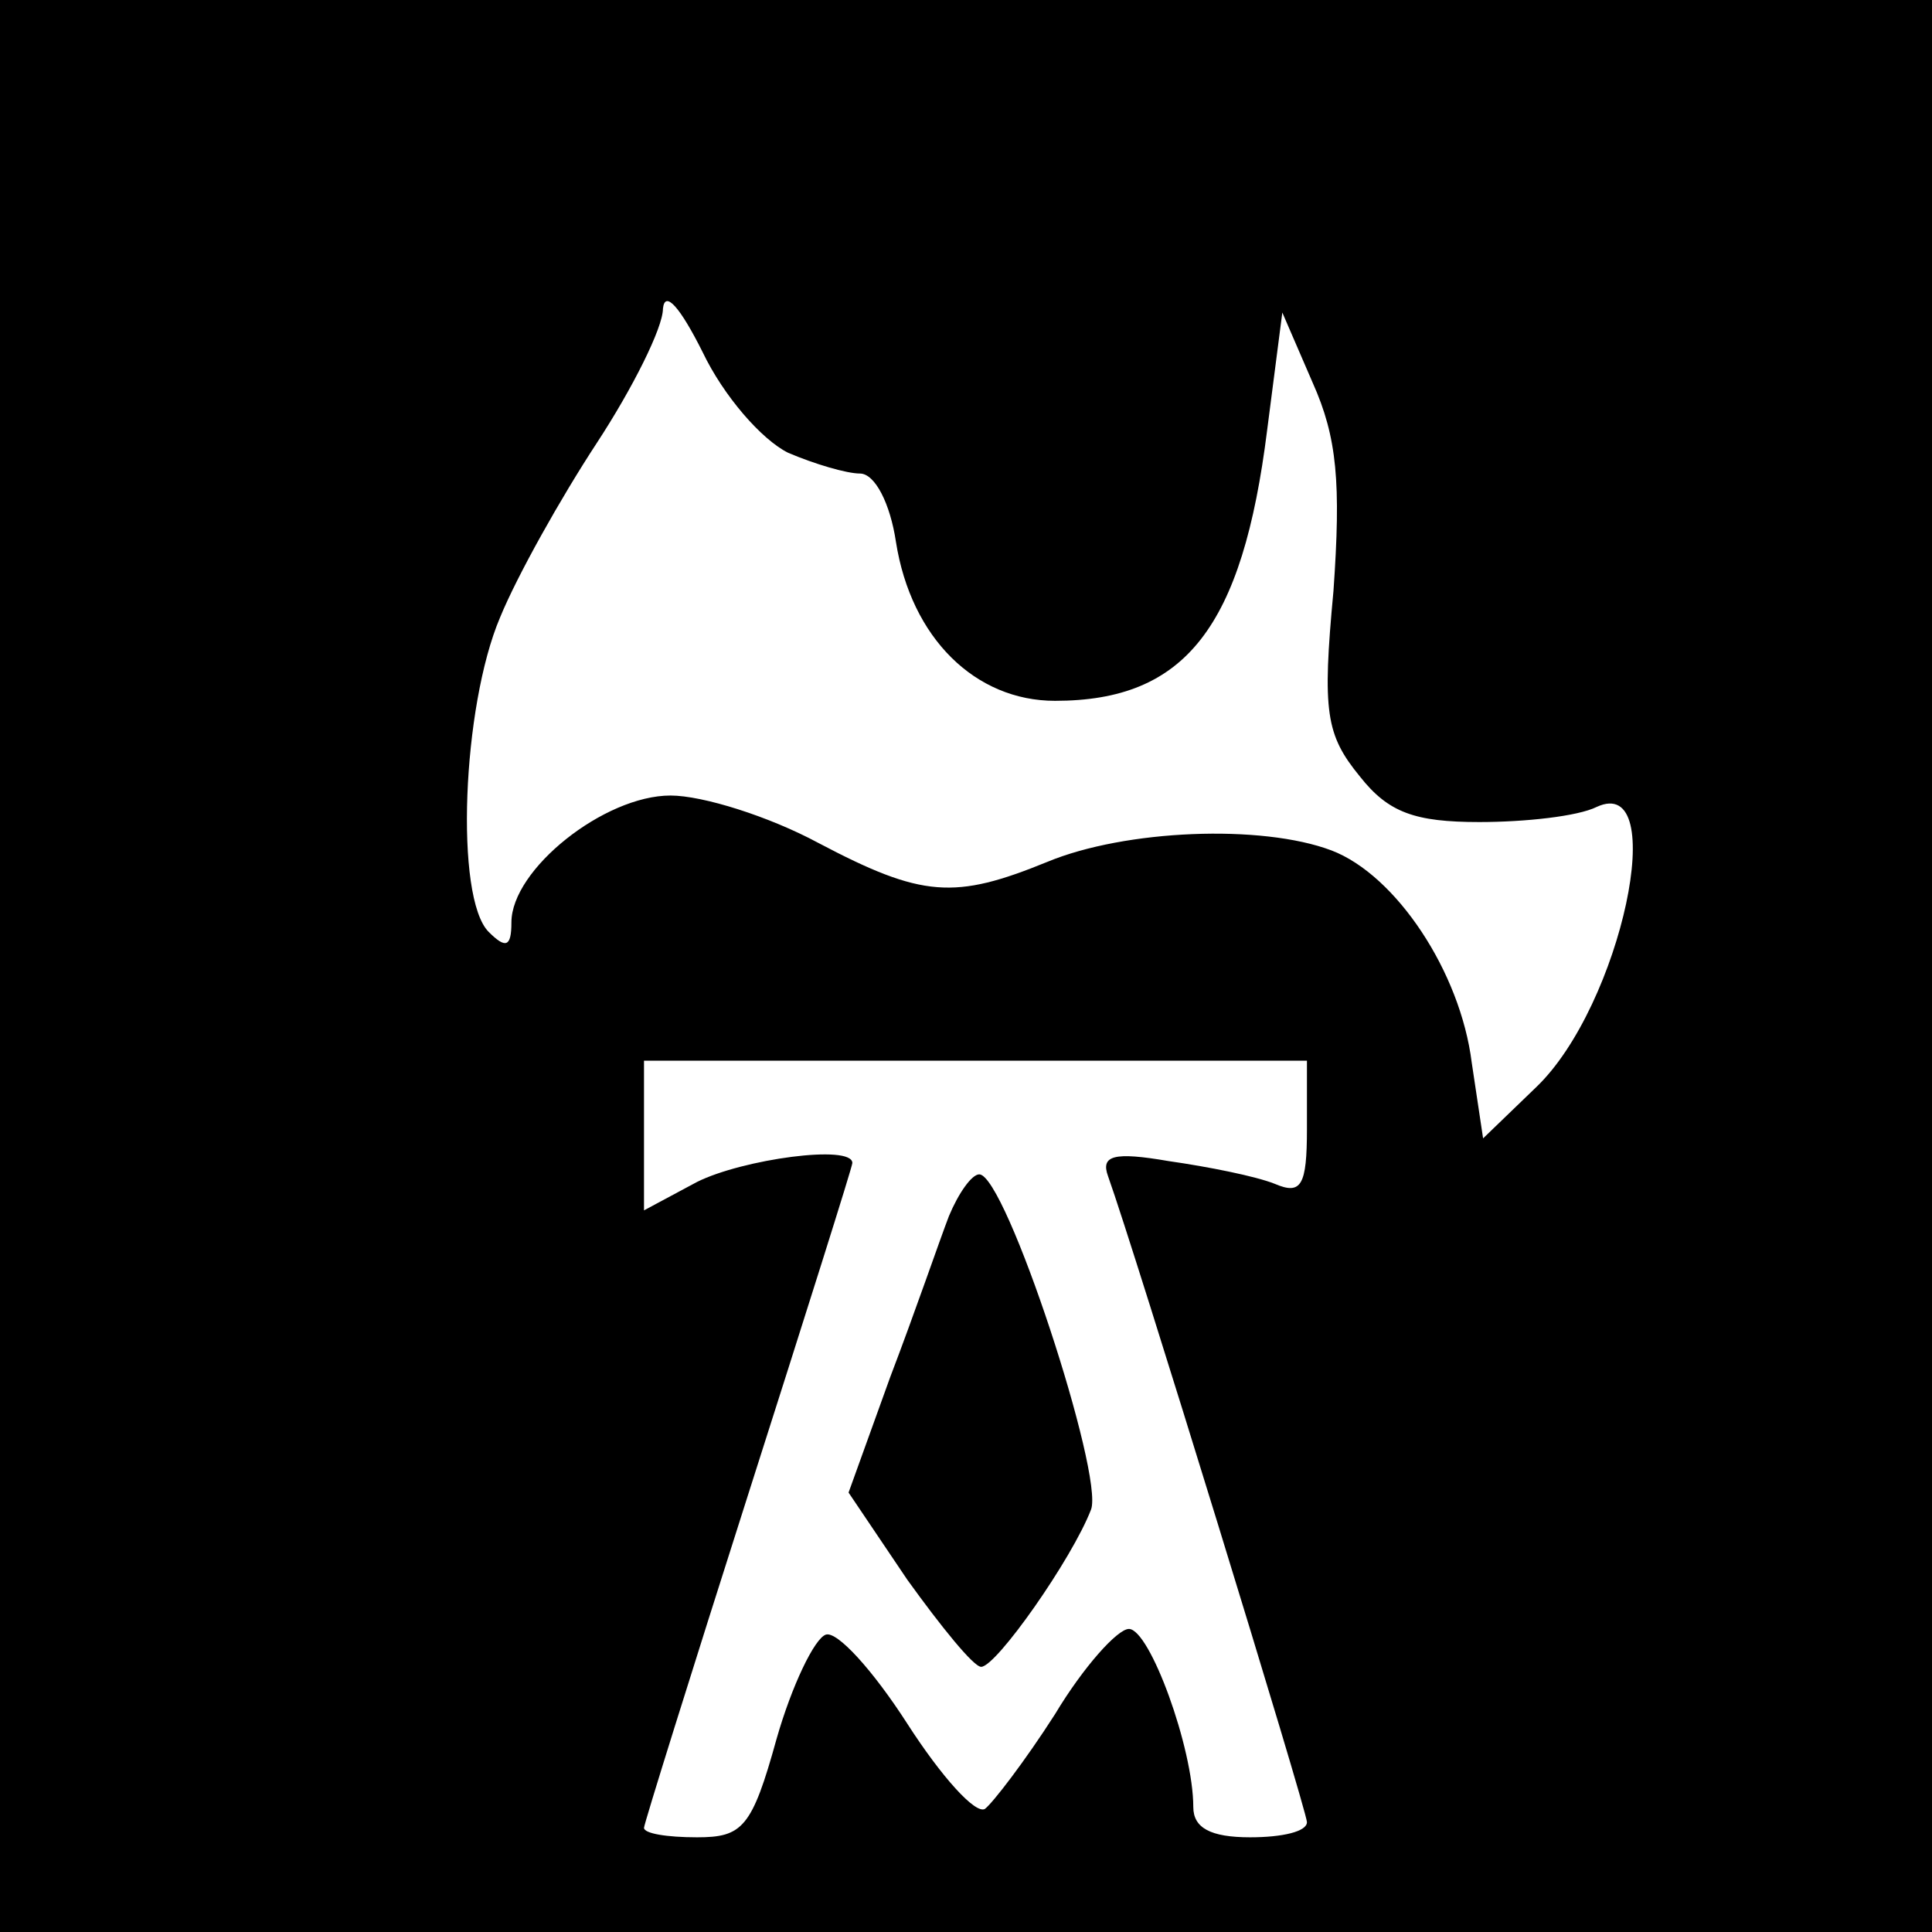
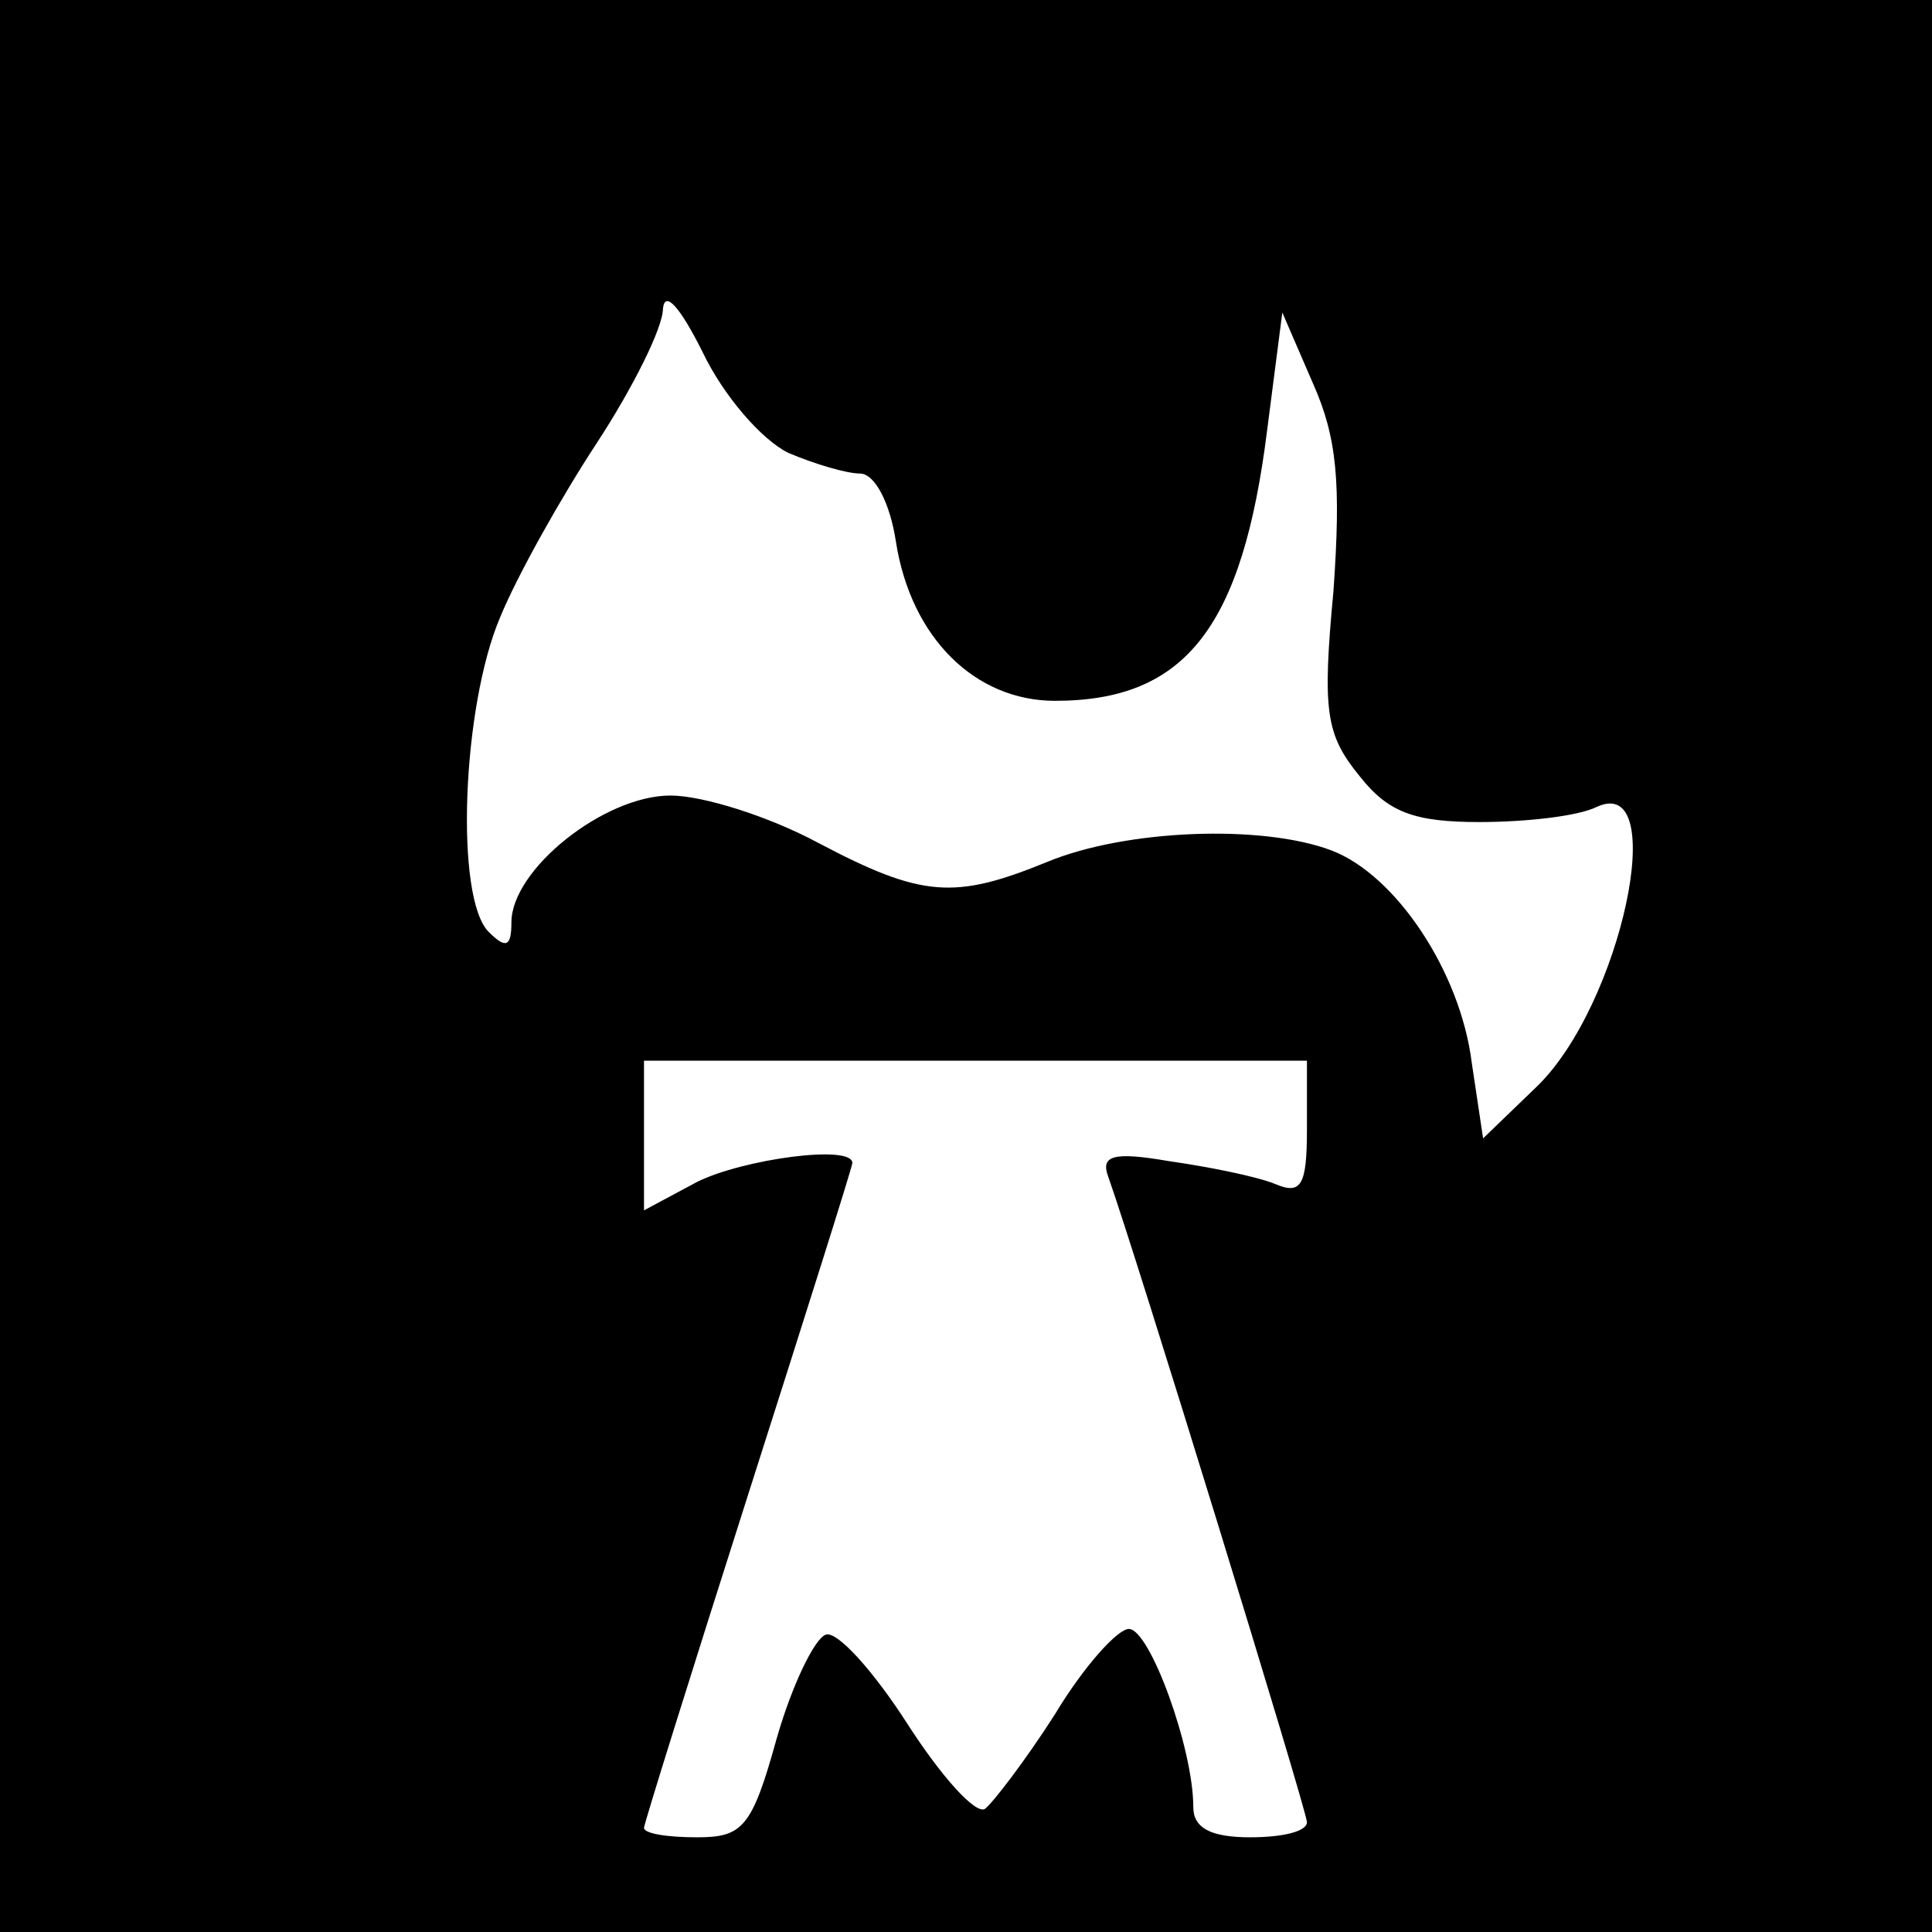
<svg xmlns="http://www.w3.org/2000/svg" version="1.0" width="102pt" height="102pt" viewBox="0 0 102 102" preserveAspectRatio="xMidYMid meet">
  <g transform="translate(0,102) scale(0.1,-0.1)" fill="#000000" stroke="none">
    <path d="M0 510 l0 -510 510 0 510 0 0 510 0 510 -510 0 -510 0 0 -510z m416 271 c14 -6 31 -11 38 -11 8 0 16 -16 19 -36 8 -51 42 -84 84 -84 69 0 99 39 112 143 l8 62 16 -37 c13 -29 15 -53 11 -110 -6 -64 -4 -76 14 -98 15 -19 29 -24 63 -24 24 0 52 3 62 8 39 18 13 -105 -32 -148 l-28 -27 -6 40 c-6 48 -40 99 -74 112 -37 14 -109 11 -150 -6 -49 -20 -66 -19 -121 10 -26 14 -61 25 -78 25 -35 0 -84 -39 -84 -67 0 -13 -3 -14 -12 -5 -18 18 -14 119 6 166 9 22 32 63 51 92 19 29 35 61 35 71 1 10 9 1 21 -23 11 -23 31 -46 45 -53z m274 -357 c0 -30 -3 -35 -17 -29 -10 4 -35 9 -56 12 -29 5 -36 3 -32 -8 14 -39 105 -335 105 -341 0 -5 -13 -8 -30 -8 -21 0 -30 5 -30 16 0 31 -23 94 -34 94 -6 0 -24 -20 -39 -45 -16 -25 -33 -47 -37 -50 -5 -3 -23 17 -41 45 -18 28 -37 49 -43 47 -6 -2 -18 -27 -26 -55 -13 -47 -18 -52 -42 -52 -16 0 -28 2 -28 5 0 2 25 82 55 176 30 94 55 173 55 175 0 10 -58 2 -82 -10 l-28 -15 0 40 0 39 175 0 175 0 0 -36z" />
-     <path d="M501 378 c-5 -13 -18 -51 -31 -85 l-22 -61 31 -46 c18 -25 35 -46 39 -46 8 0 48 57 58 83 7 18 -45 177 -59 177 -4 0 -11 -10 -16 -22z" />
  </g>
</svg>